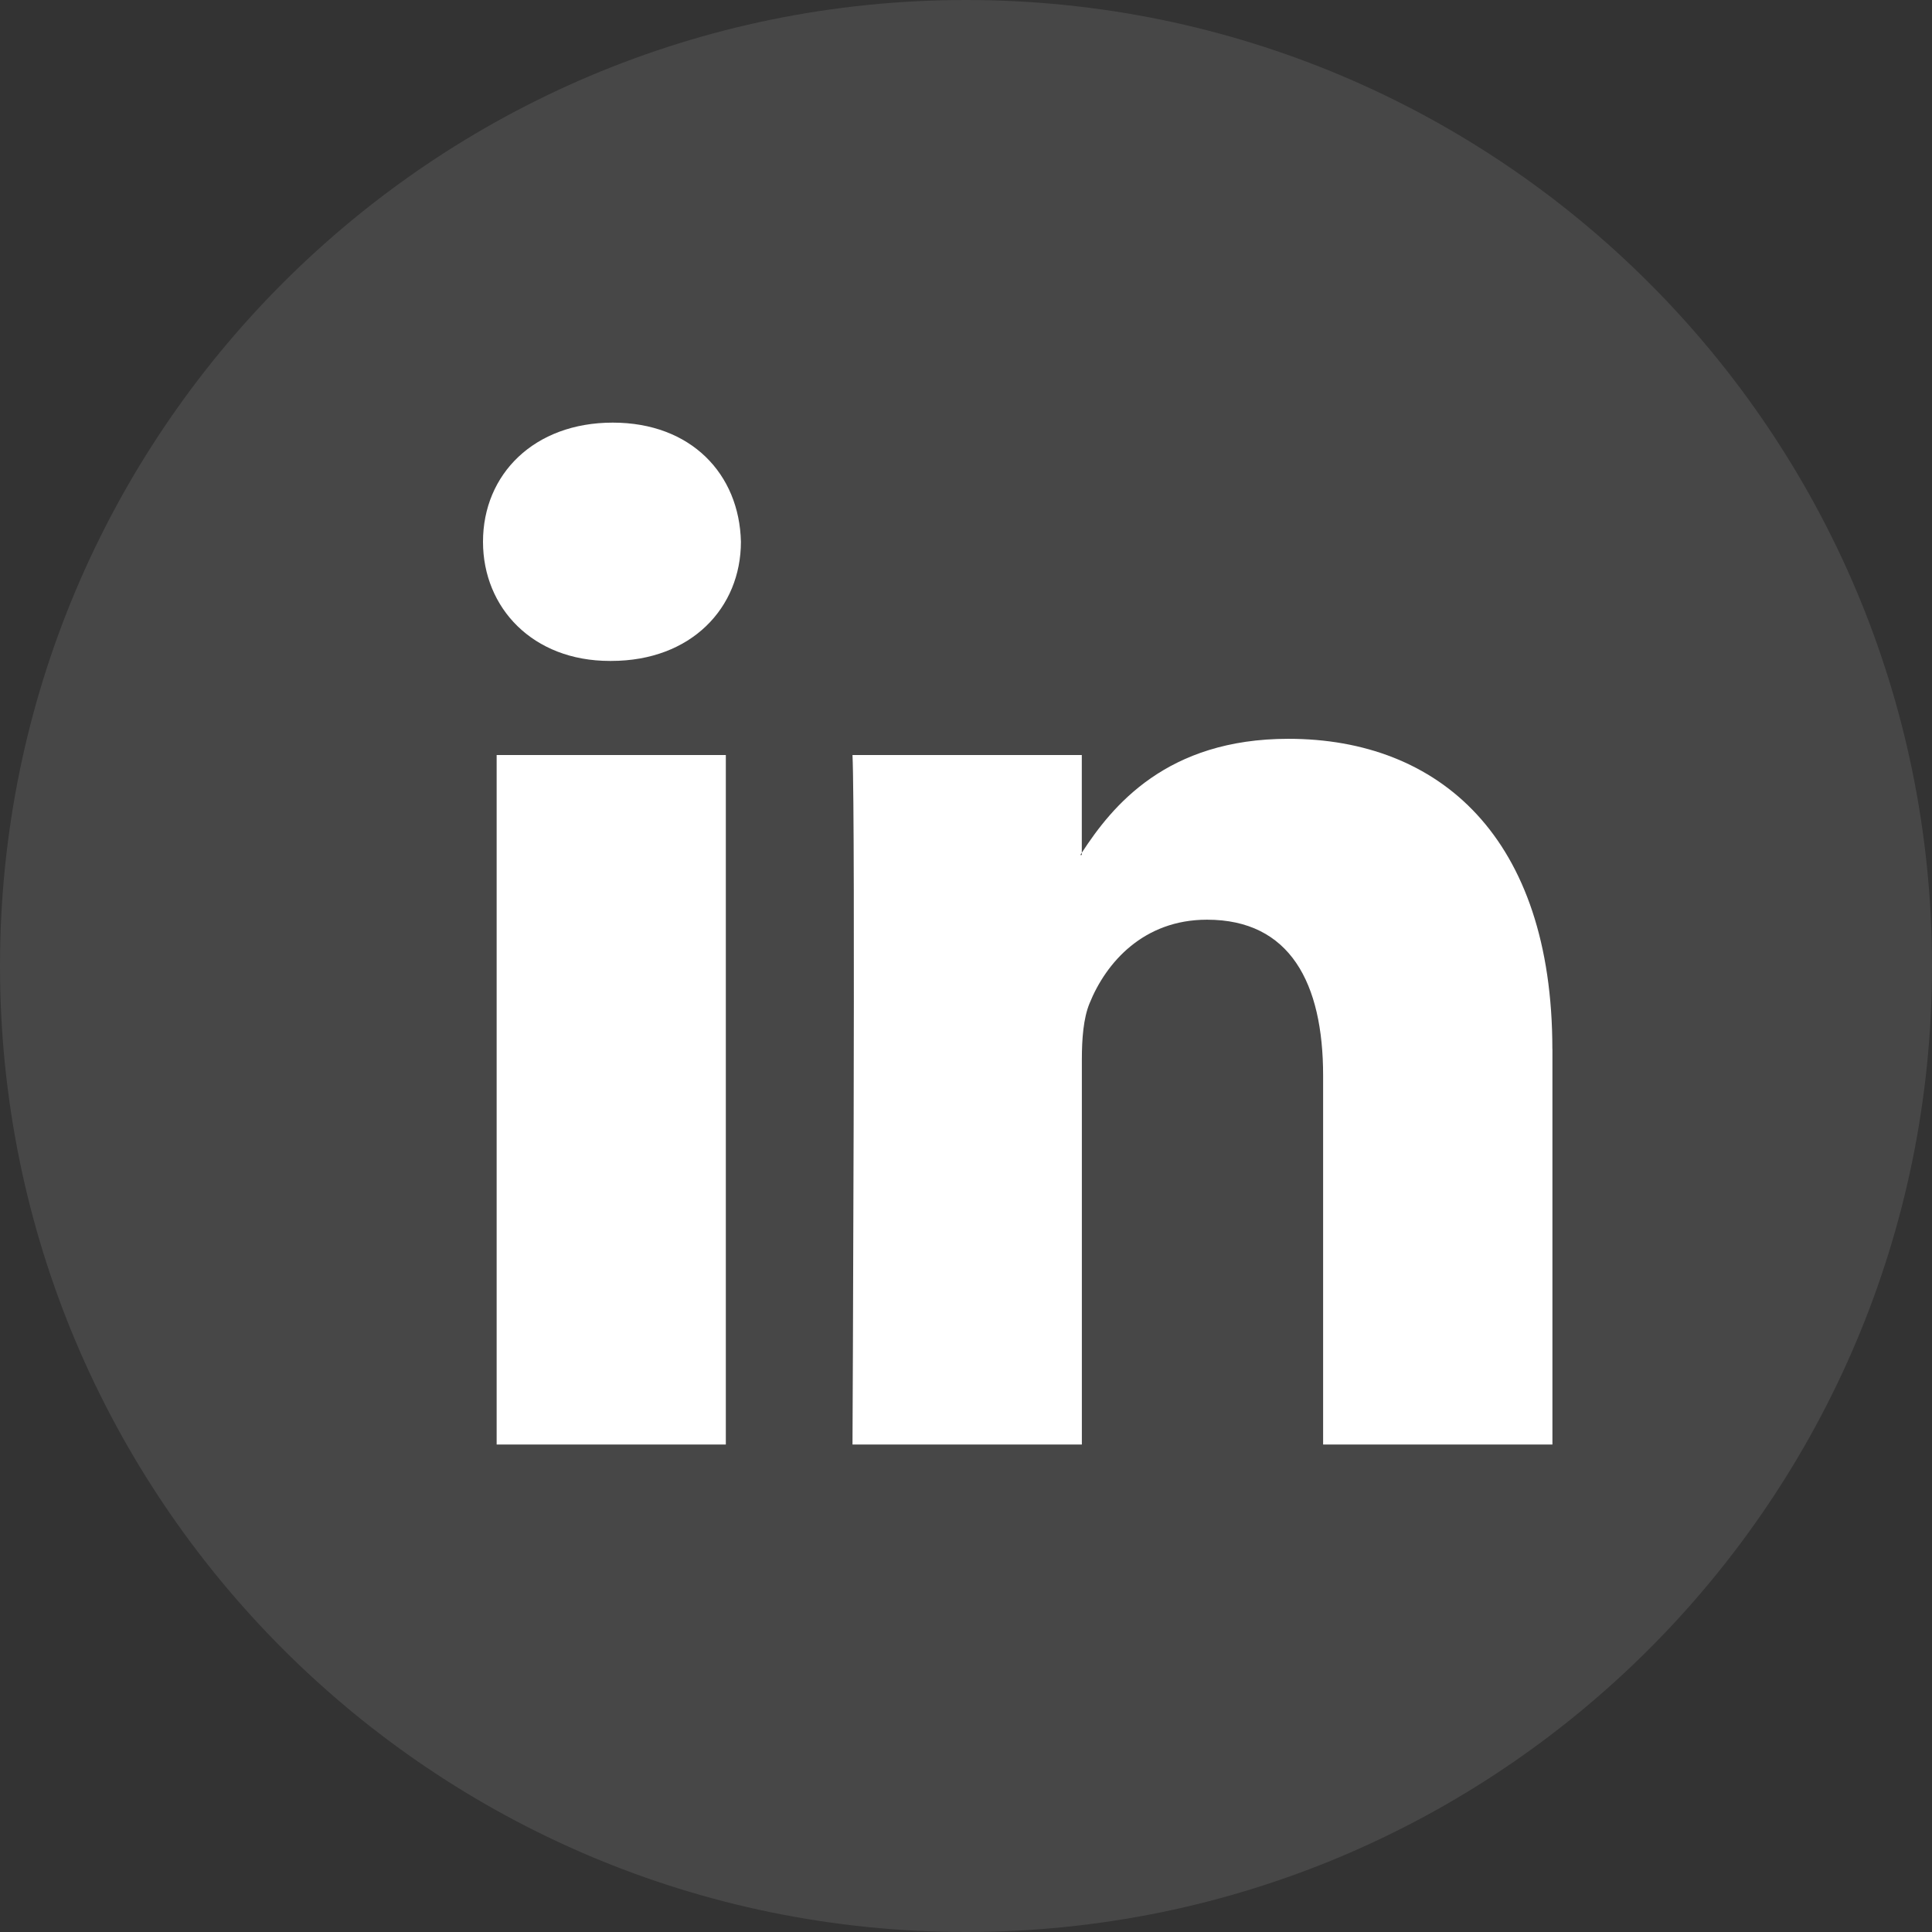
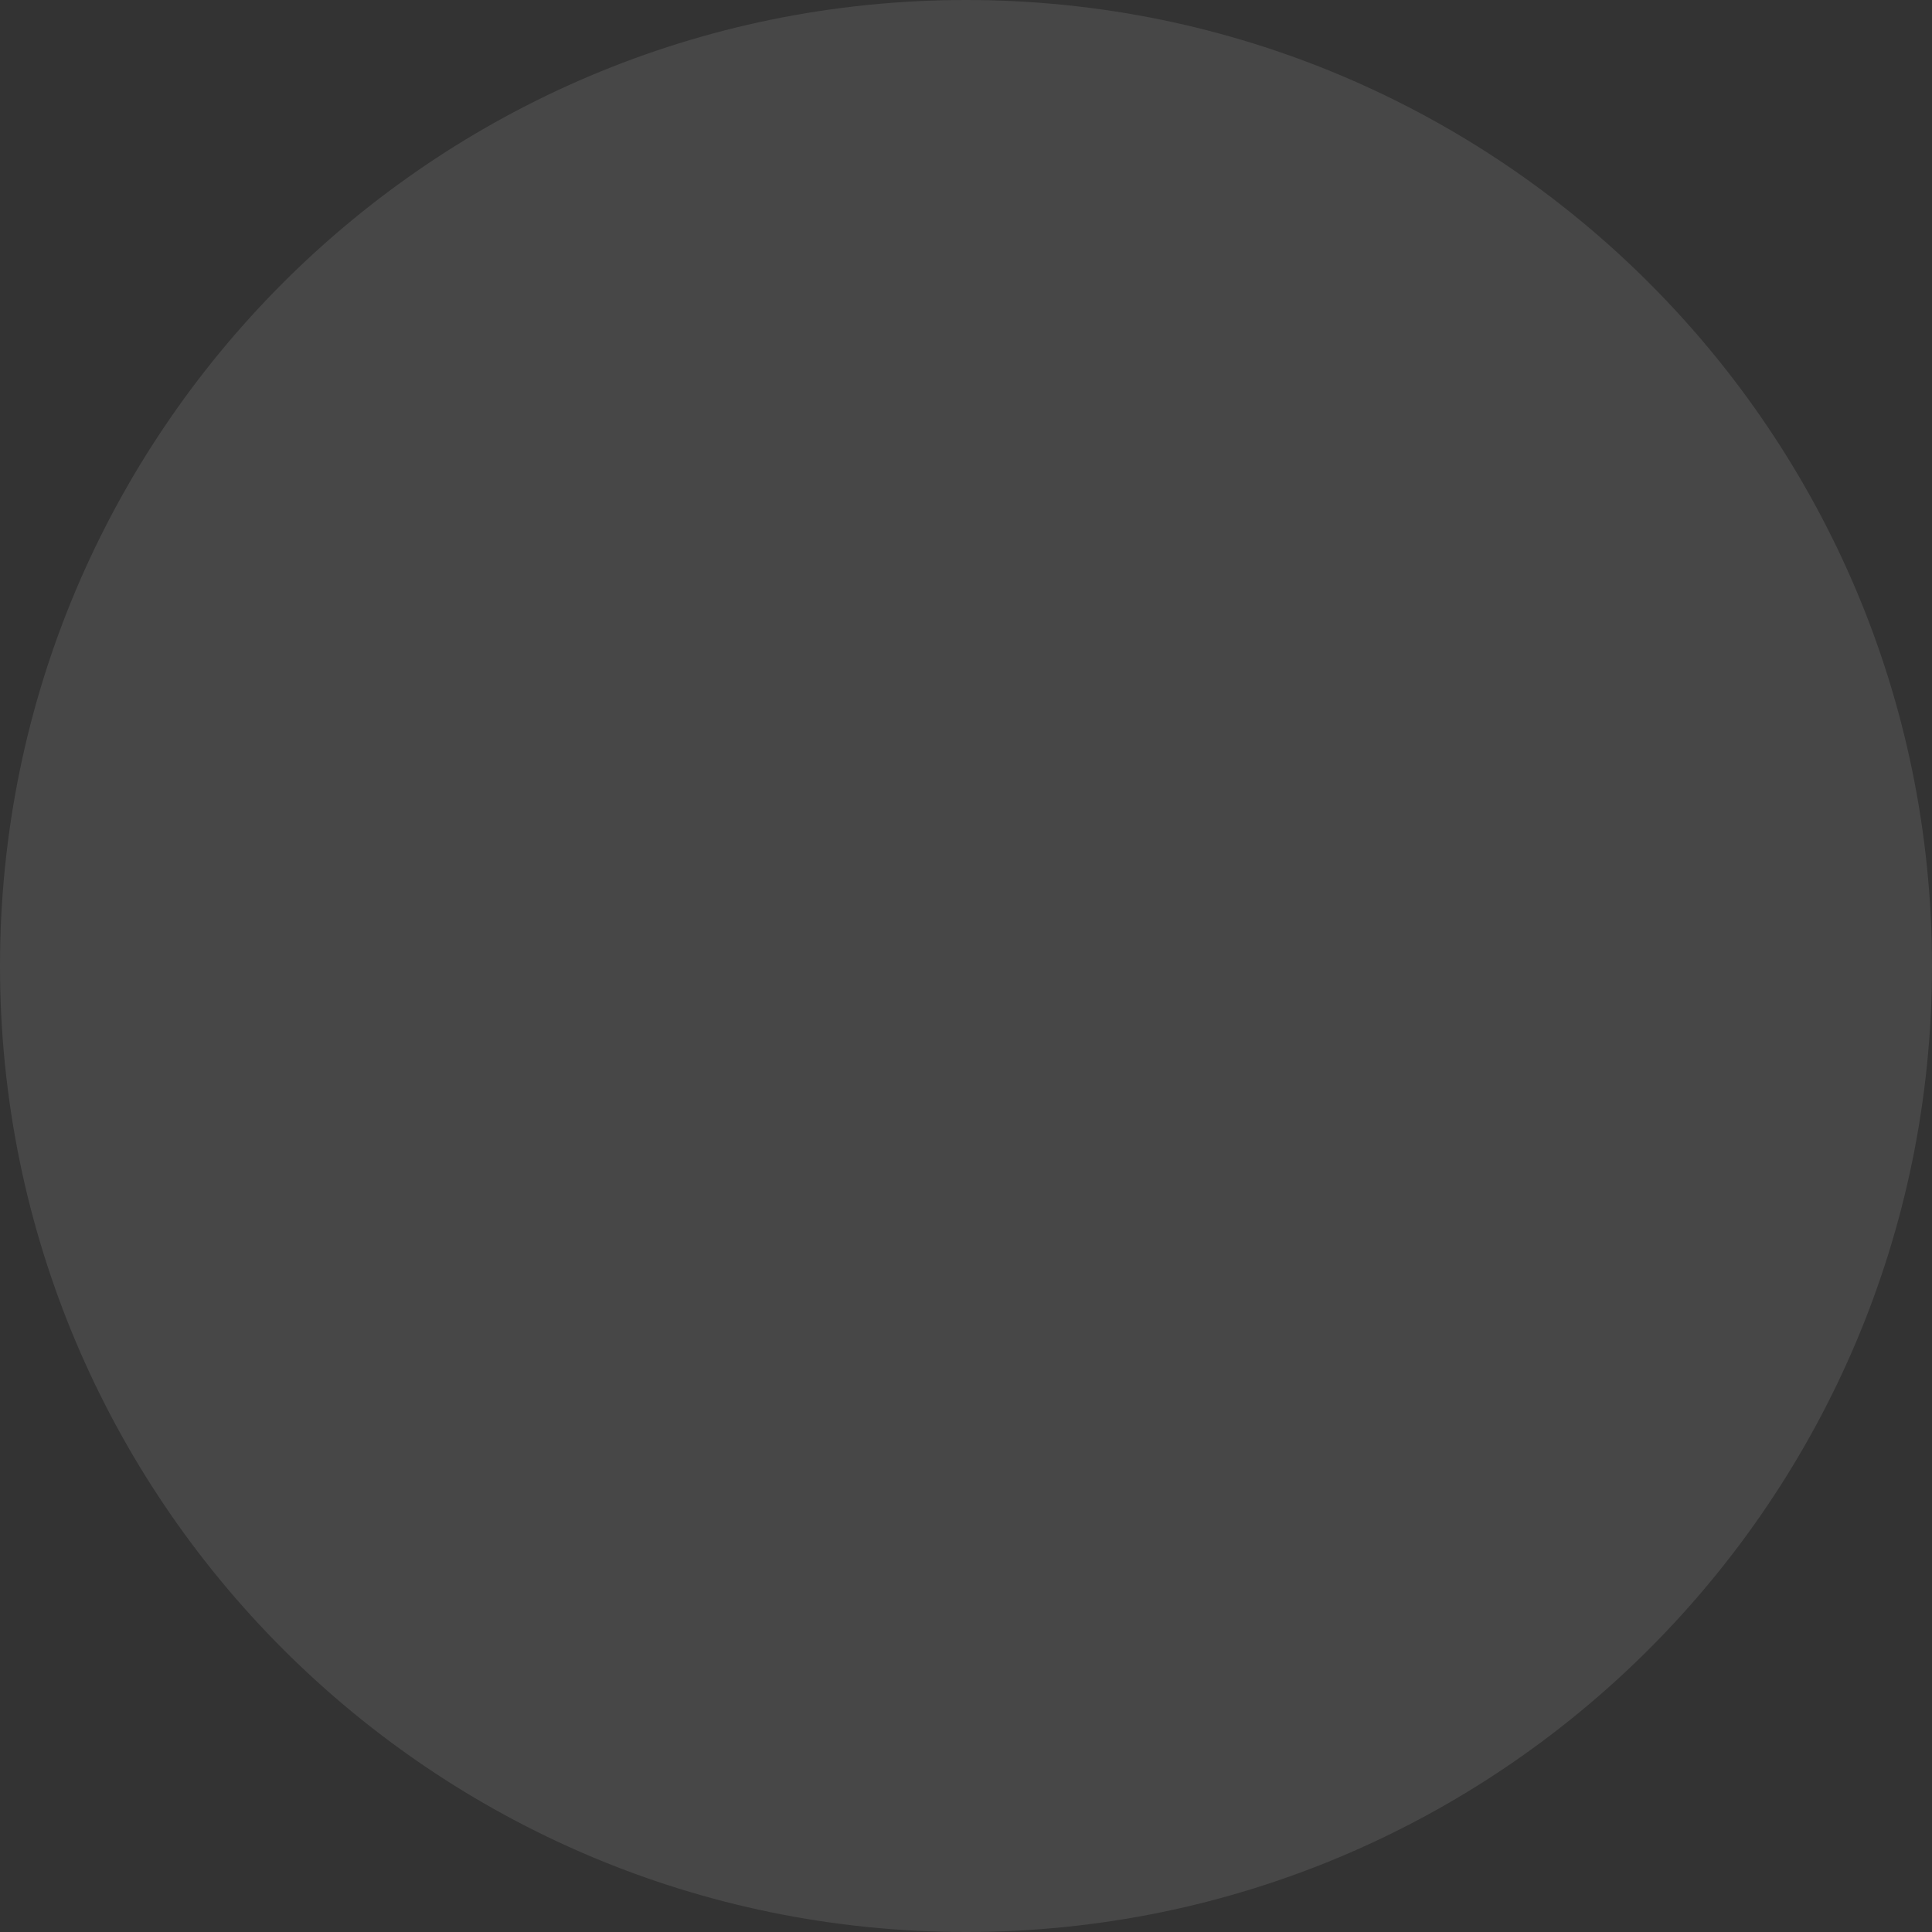
<svg xmlns="http://www.w3.org/2000/svg" width="32" height="32" viewBox="0 0 32 32">
  <rect x="0" y="0" width="32" height="32" fill="#333333" stroke="none" />
  <g fill="#FFF" fill-rule="nonzero">
    <path d="M0 16C0 7.163 7.163 0 16 0s16 7.163 16 16-7.163 16-16 16S0 24.837 0 16z" opacity=".1" />
-     <path d="M25.713 17.376v6.55h-3.798v-6.11c0-1.535-.548-2.583-1.923-2.583-1.049 0-1.672.706-1.947 1.389-.1.244-.126.583-.126.925v6.379H14.12s.051-10.35 0-11.42h3.798v1.618l-.025.037h.025v-.037c.505-.777 1.405-1.887 3.422-1.887 2.499 0 4.372 1.632 4.372 5.14zM10.149 7C8.849 7 8 7.853 8 8.973c0 1.096.825 1.974 2.099 1.974h.025c1.324 0 2.148-.878 2.148-1.974C12.246 7.853 11.448 7 10.149 7zM8.226 23.926h3.796v-11.42H8.226v11.42z" />
  </g>
</svg>